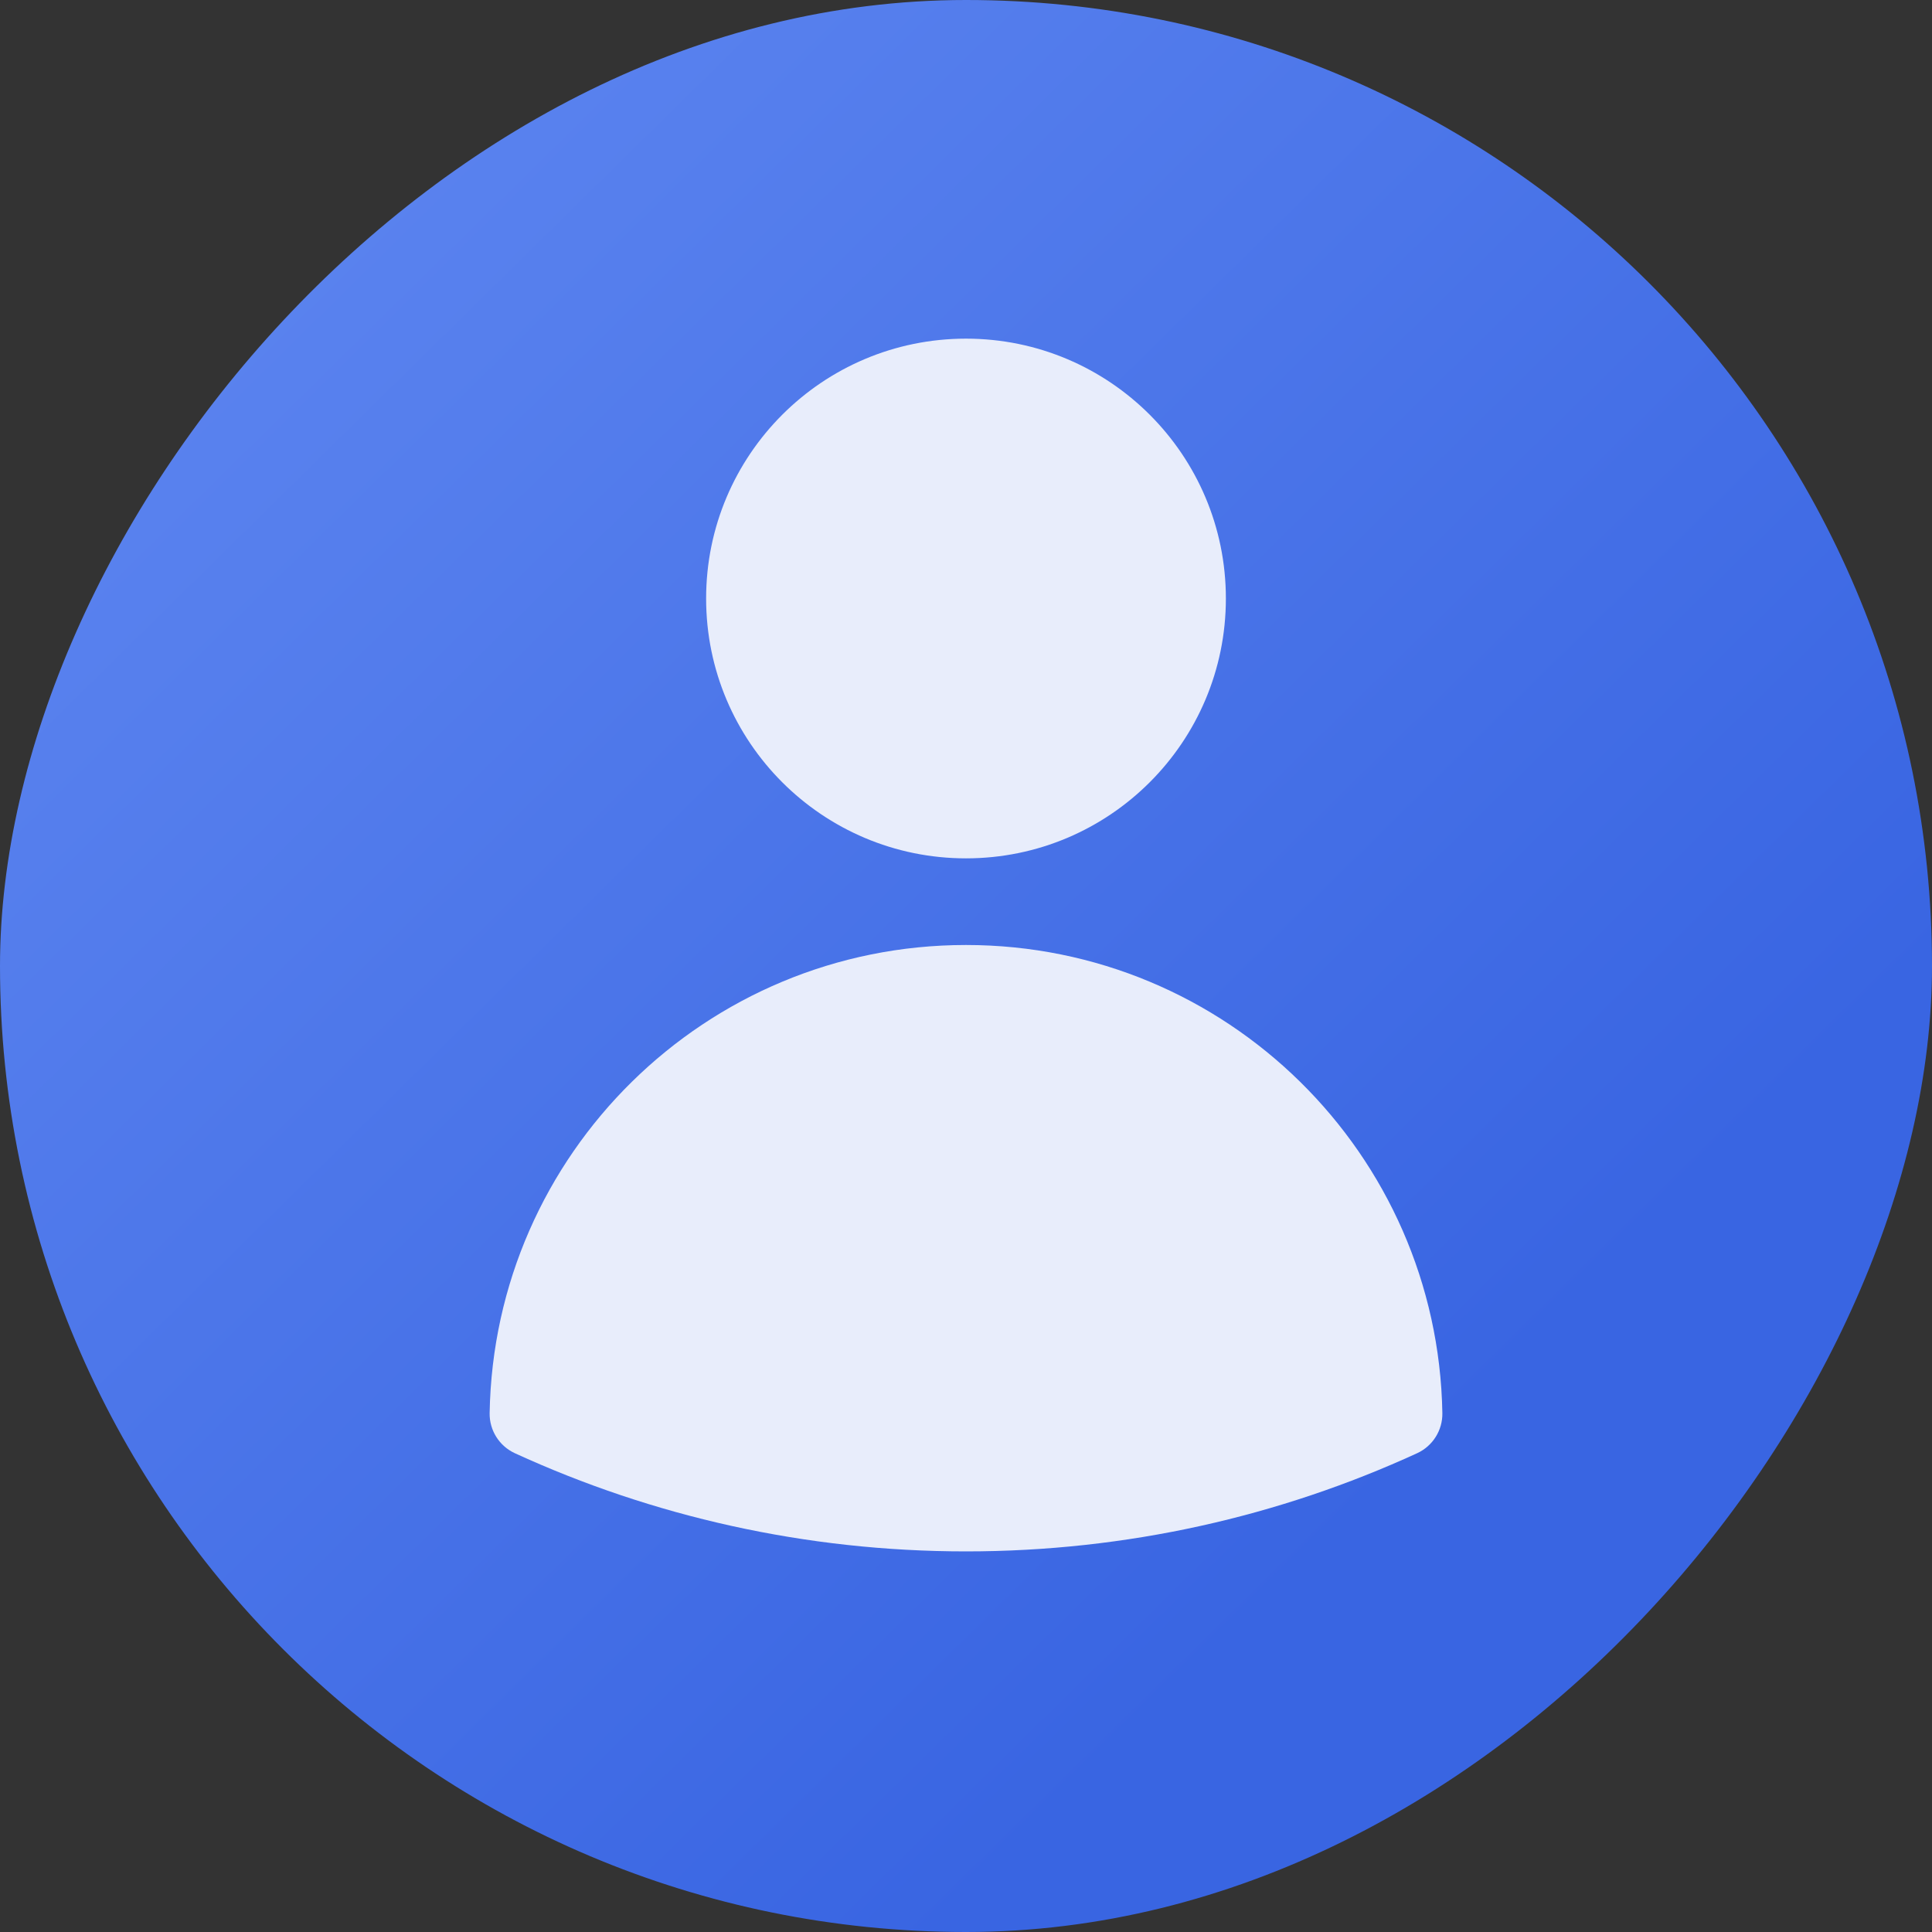
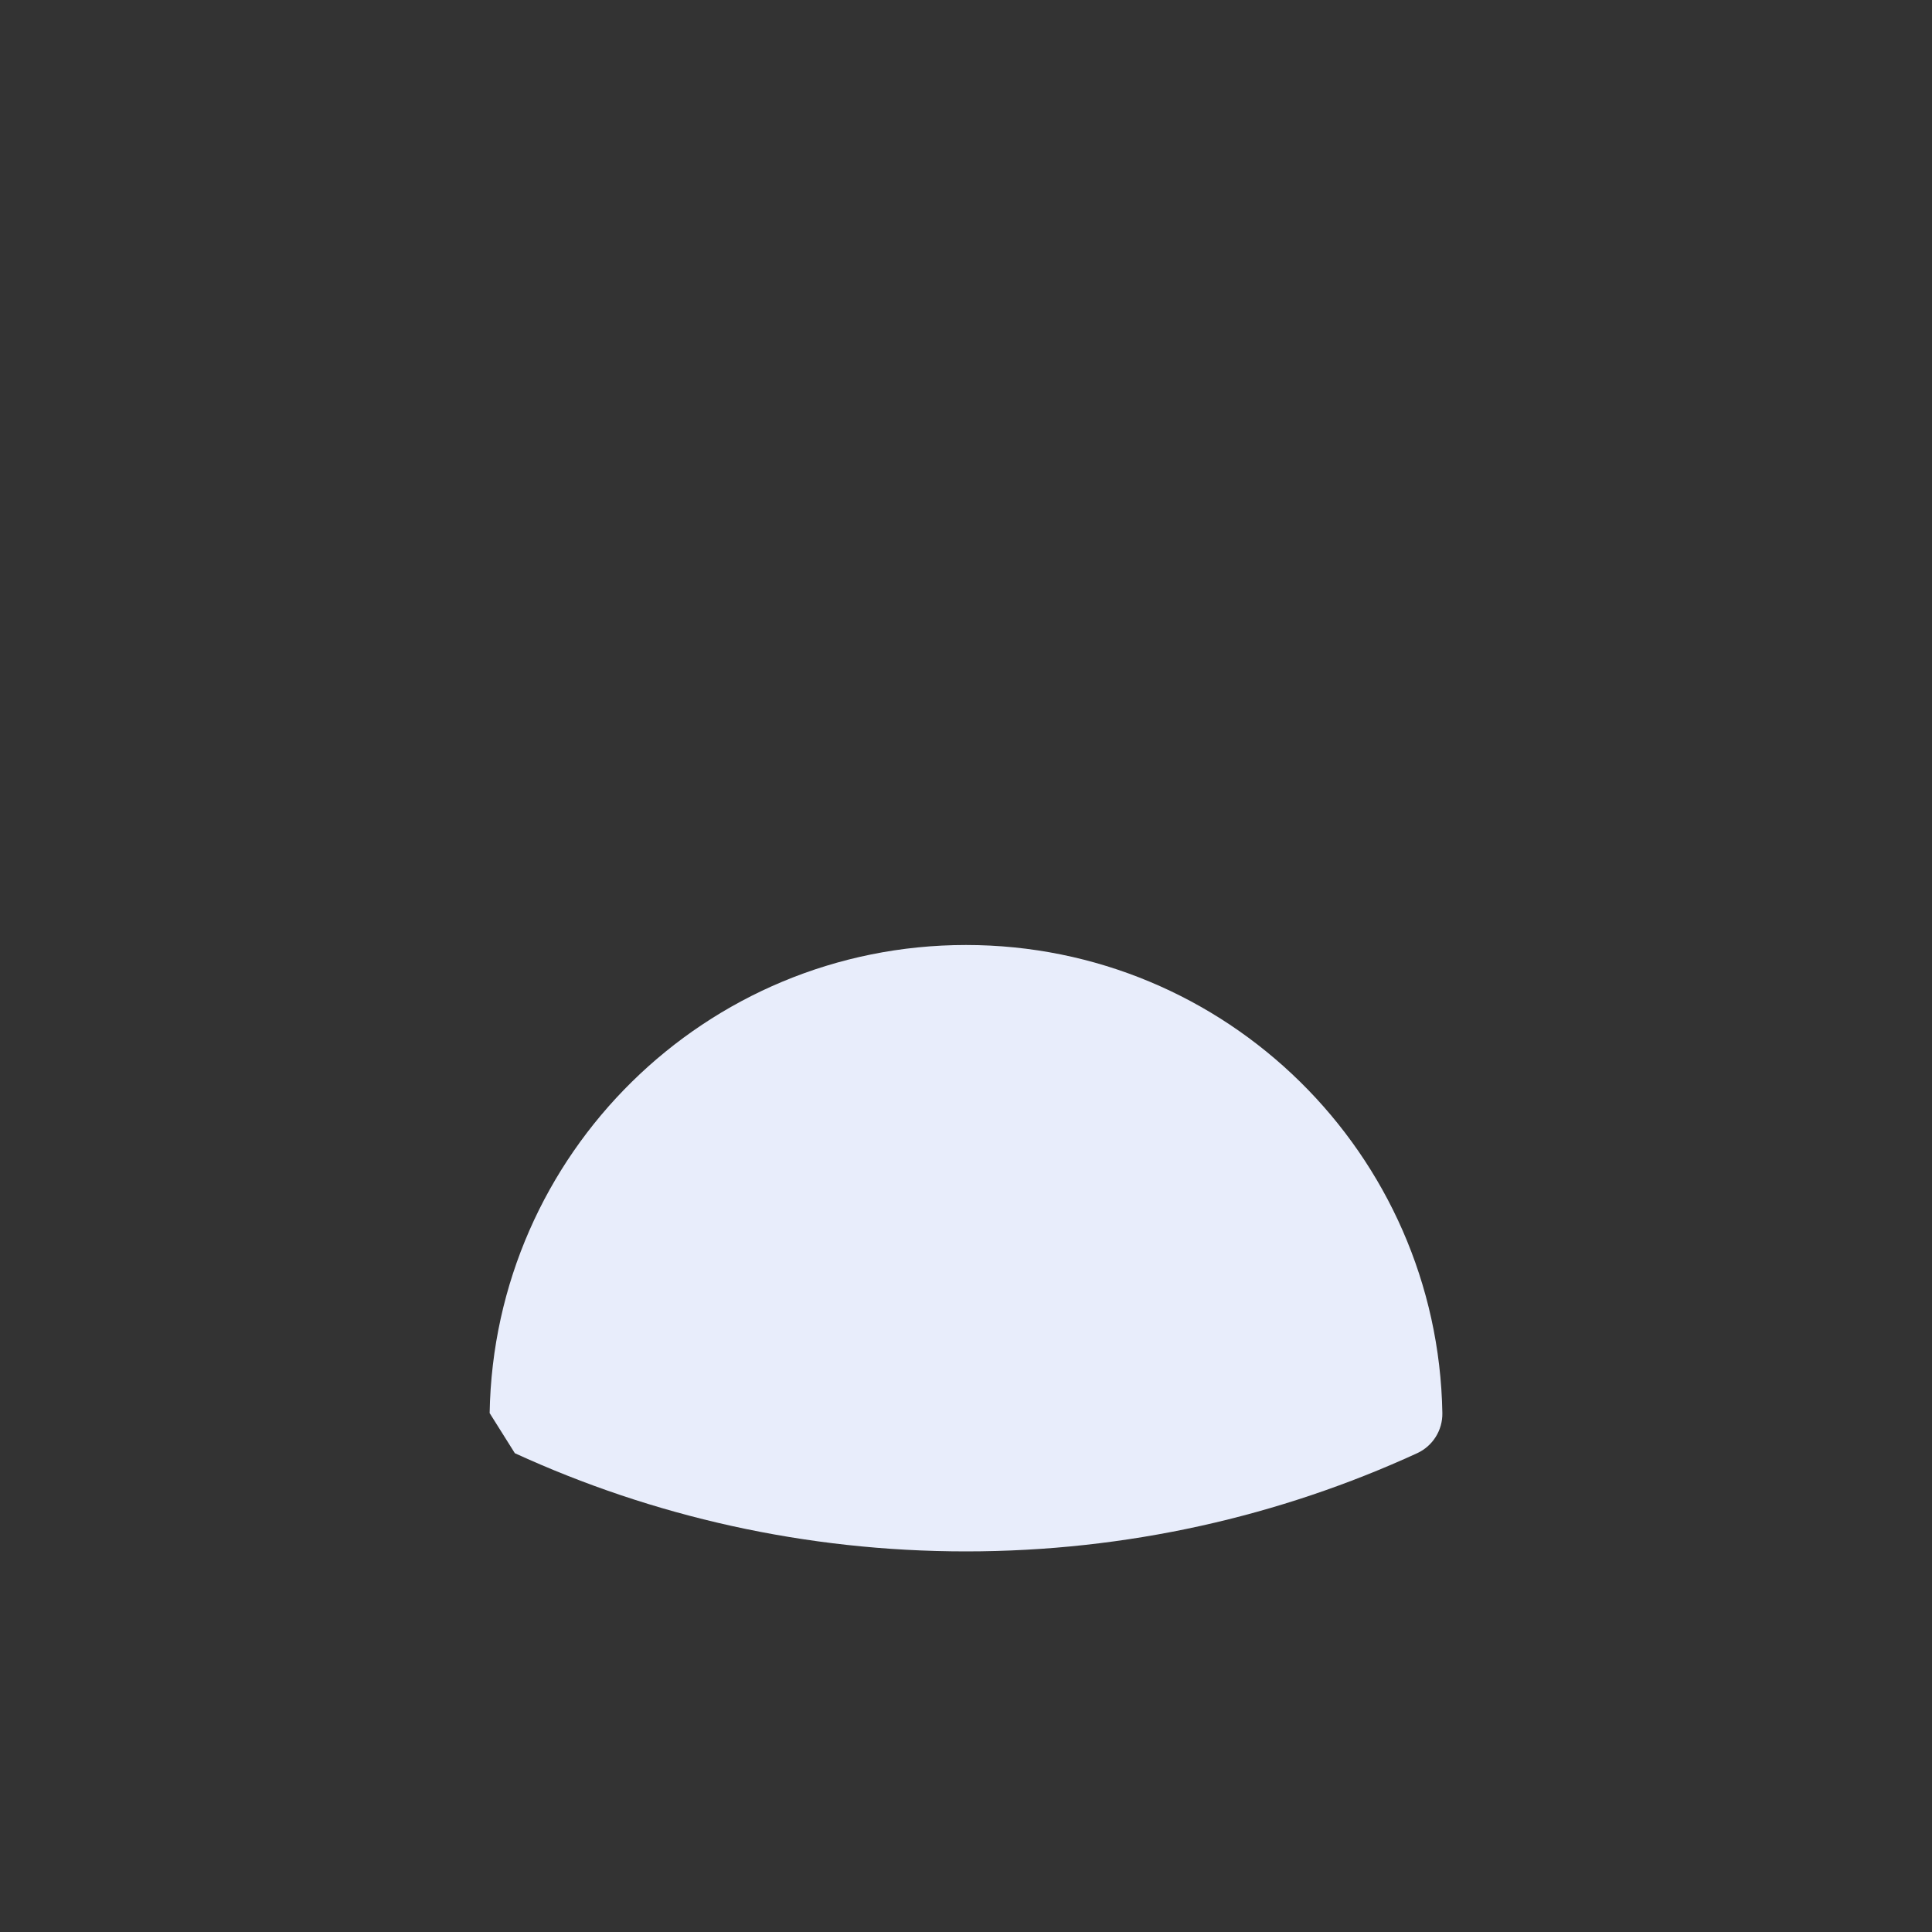
<svg xmlns="http://www.w3.org/2000/svg" width="39" height="39" viewBox="0 0 39 39" fill="none">
  <rect x="0" y="0" width="39" height="39" fill="#333333" stroke="none" />
-   <rect width="39" height="39" rx="19.5" transform="matrix(-1 0 0 1 39 0)" fill="url(#paint0_linear_417_1036)" />
-   <path fill-rule="evenodd" clip-rule="evenodd" d="M14.254 12.082C14.254 9.184 16.603 6.836 19.5 6.836C22.397 6.836 24.746 9.184 24.746 12.082C24.746 14.979 22.397 17.327 19.5 17.327C16.603 17.327 14.254 14.979 14.254 12.082Z" fill="#E8EDFB" />
-   <path fill-rule="evenodd" clip-rule="evenodd" d="M9.884 28.525C9.974 23.291 14.245 19.076 19.5 19.076C24.755 19.076 29.026 23.291 29.116 28.525C29.122 28.872 28.922 29.19 28.607 29.335C25.833 30.608 22.748 31.317 19.5 31.317C16.252 31.317 13.167 30.607 10.393 29.335C10.078 29.19 9.878 28.872 9.884 28.525Z" fill="#E8EDFB" />
+   <path fill-rule="evenodd" clip-rule="evenodd" d="M9.884 28.525C9.974 23.291 14.245 19.076 19.5 19.076C24.755 19.076 29.026 23.291 29.116 28.525C29.122 28.872 28.922 29.19 28.607 29.335C25.833 30.608 22.748 31.317 19.5 31.317C16.252 31.317 13.167 30.607 10.393 29.335Z" fill="#E8EDFB" />
  <defs>
    <linearGradient id="paint0_linear_417_1036" x1="43.816" y1="-7.545" x2="8.767" y2="28.045" gradientUnits="userSpaceOnUse">
      <stop stop-color="#6A91F5" />
      <stop offset="1" stop-color="#3965E2" />
    </linearGradient>
  </defs>
</svg>